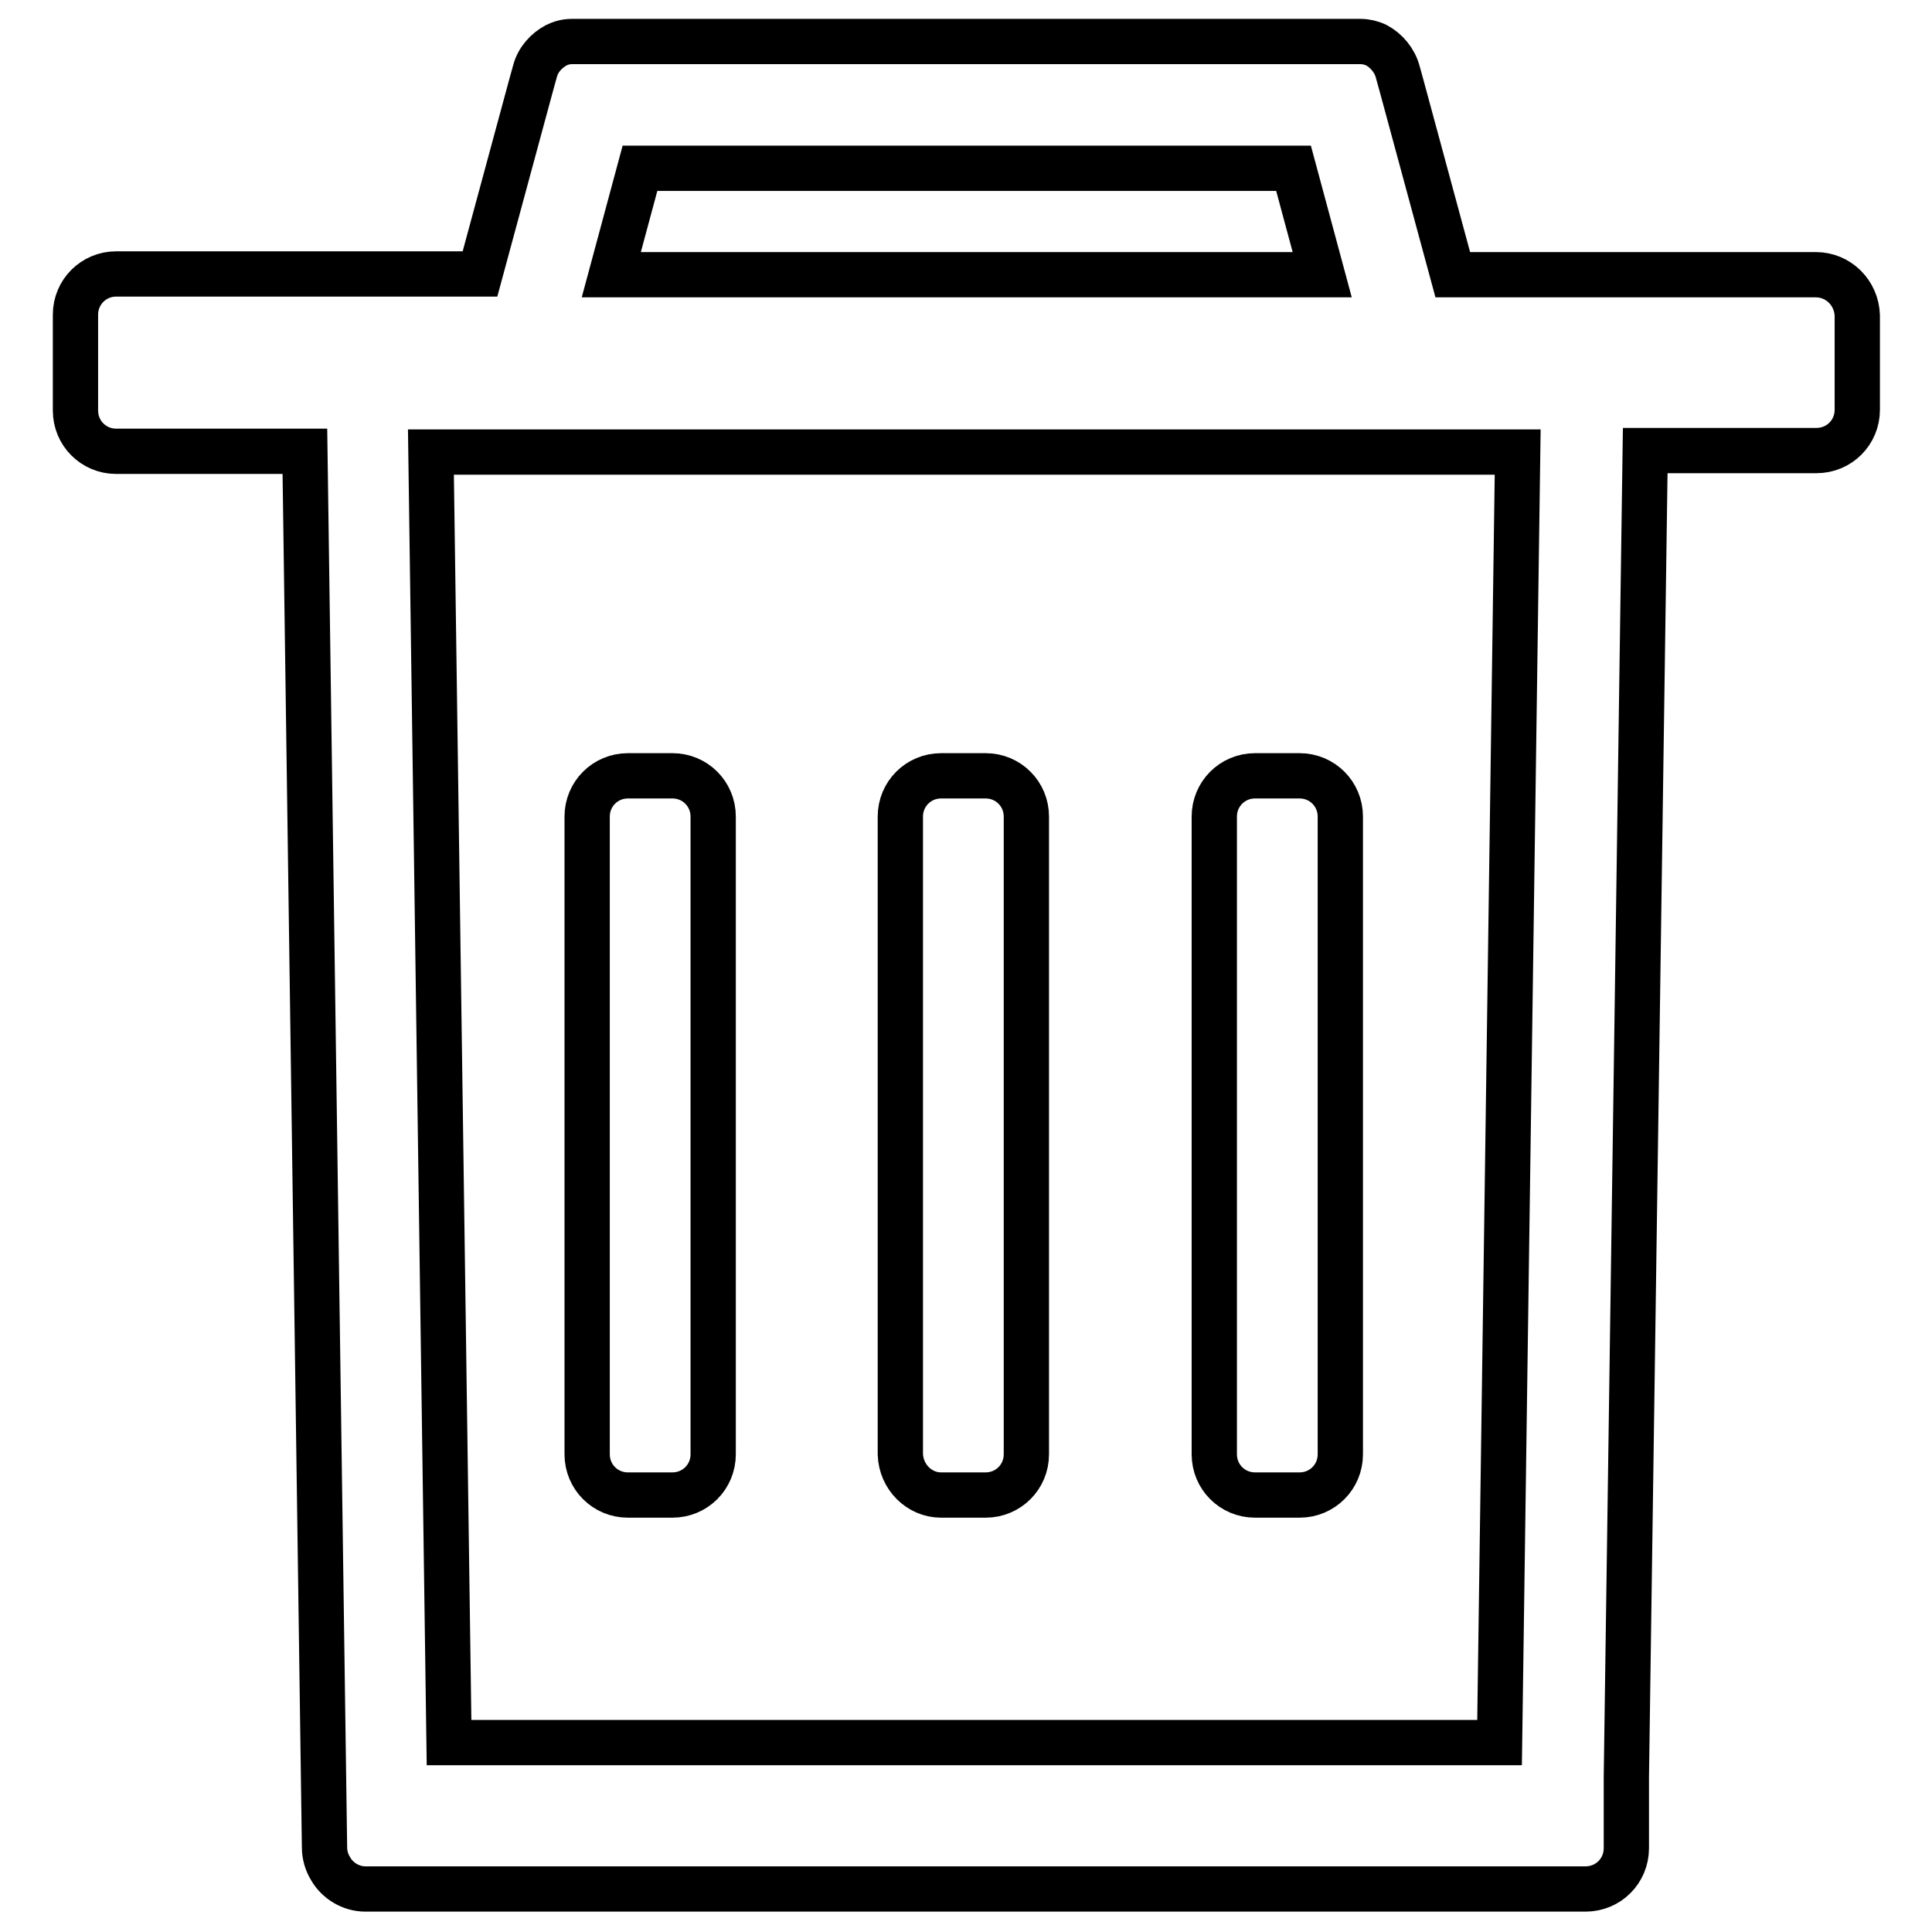
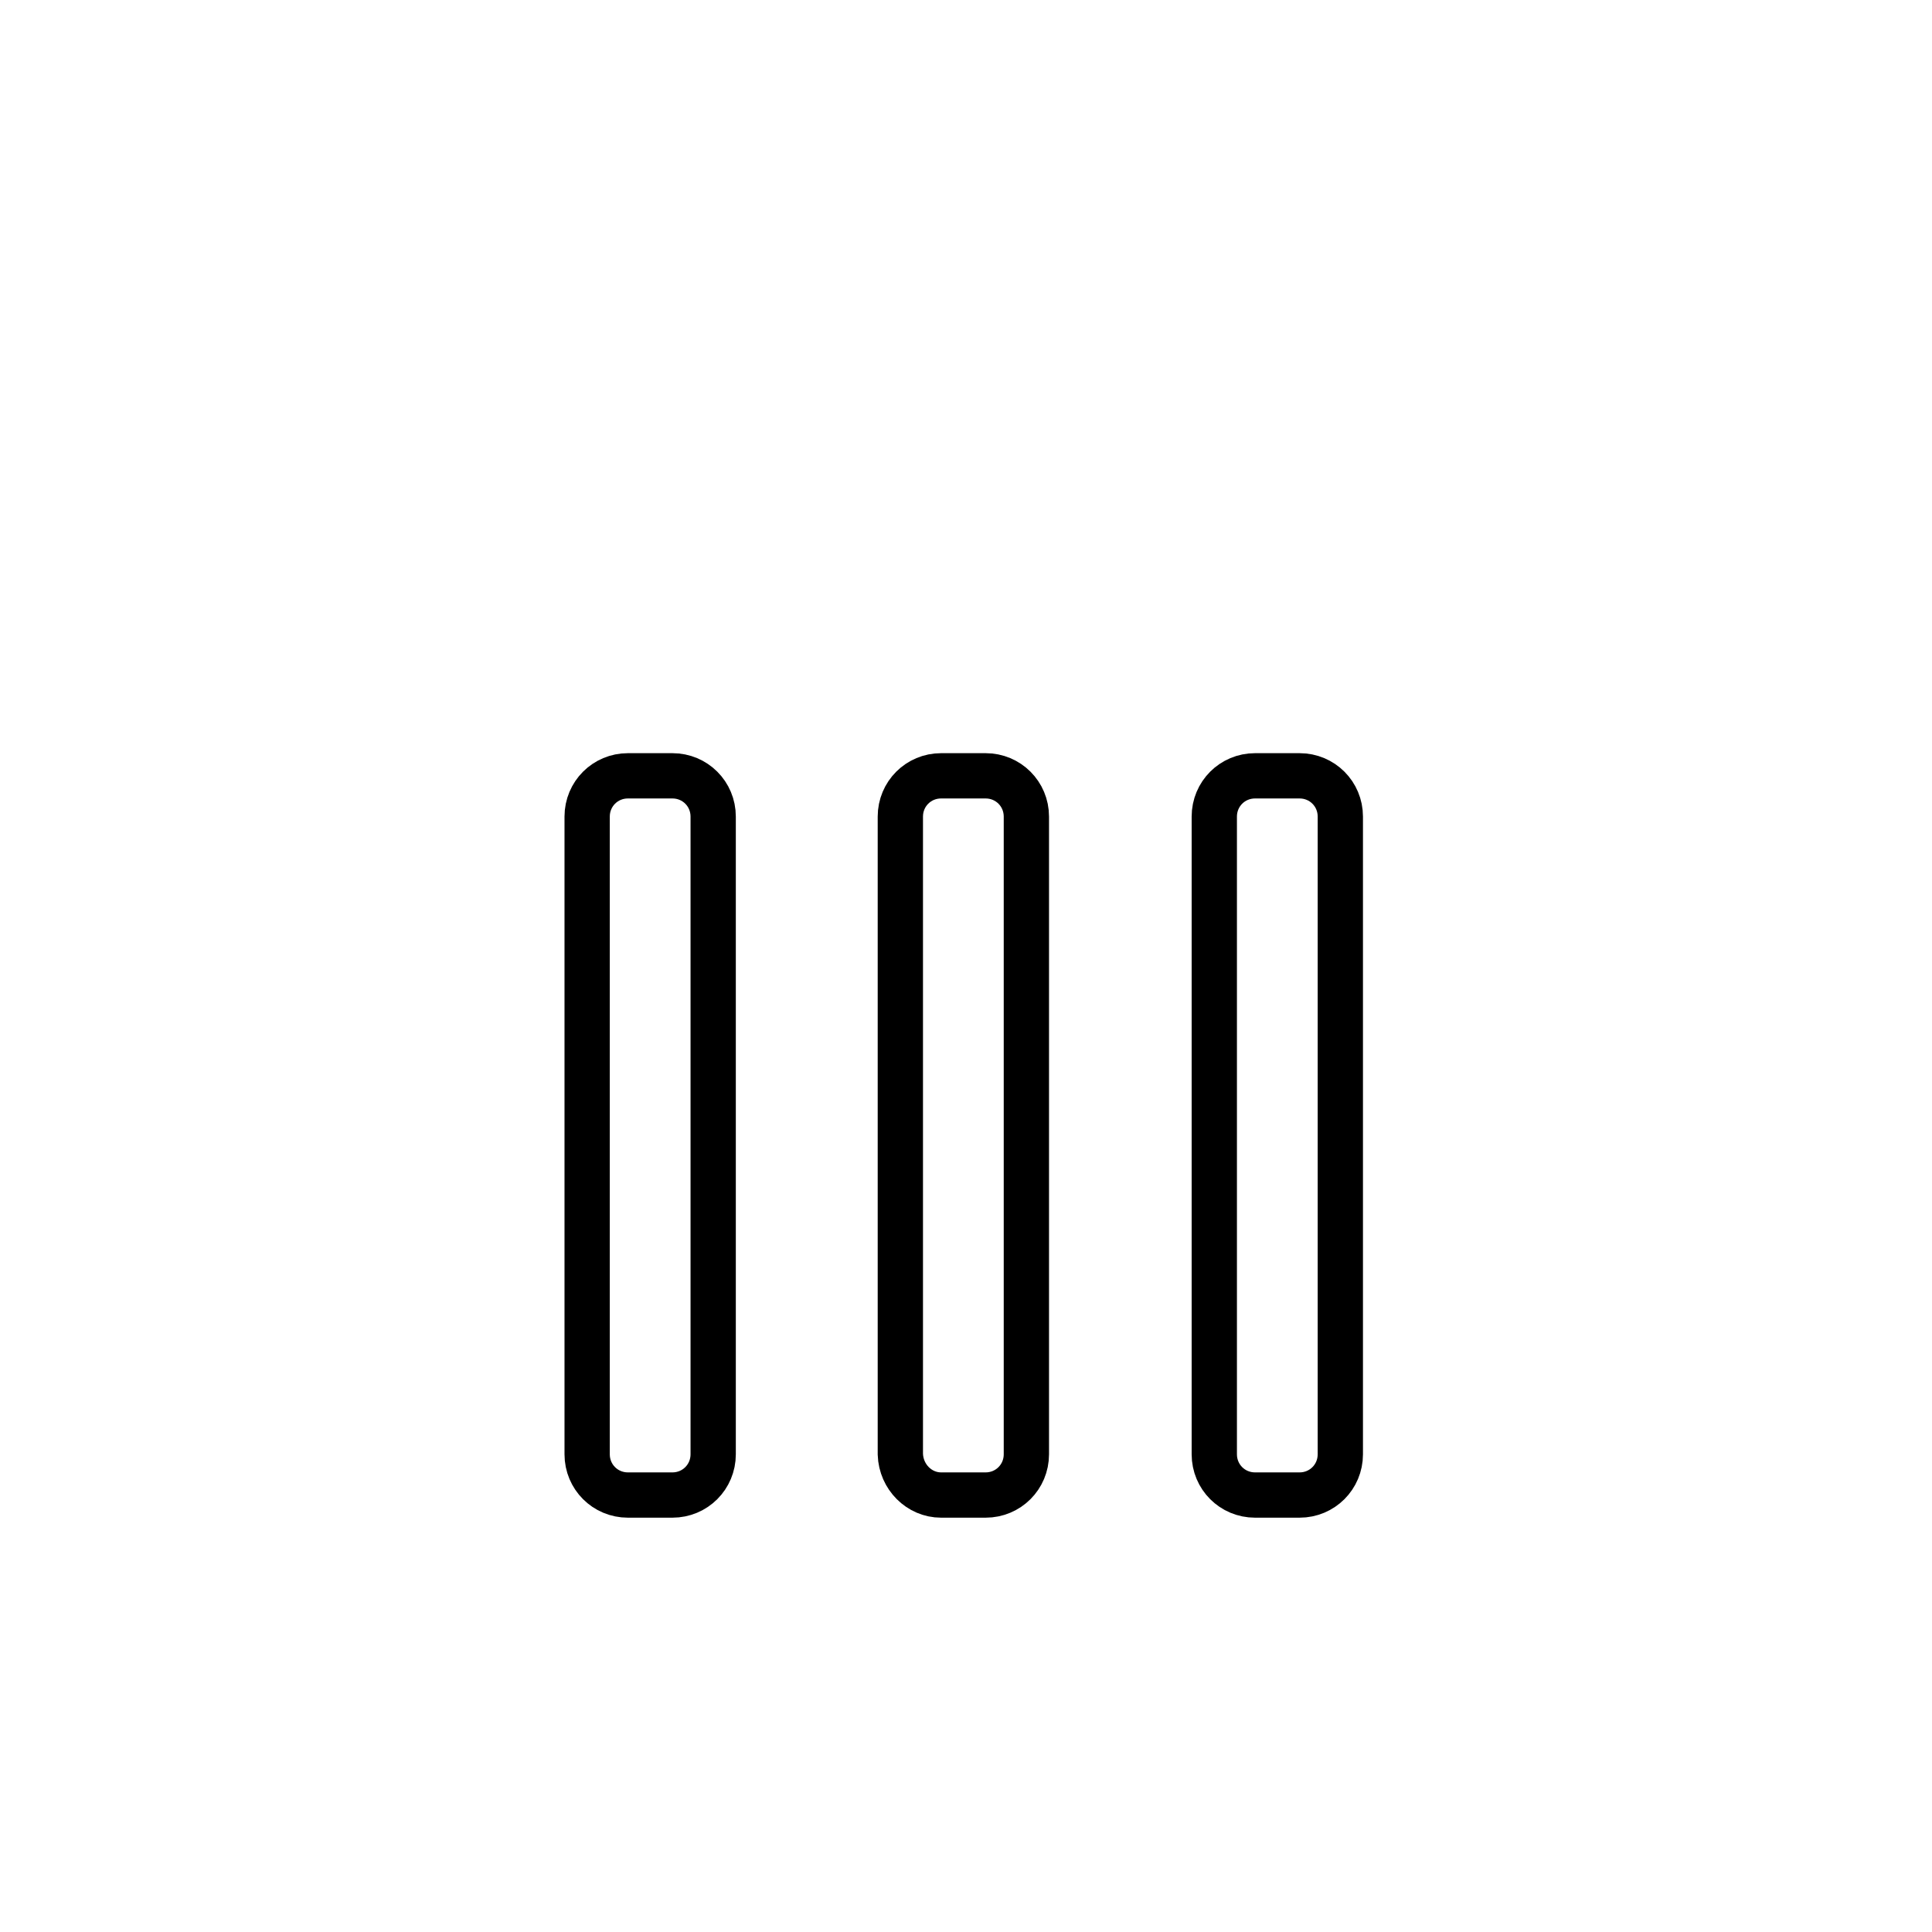
<svg xmlns="http://www.w3.org/2000/svg" version="1.1" x="0px" y="0px" viewBox="0 0 256 256" enable-background="new 0 0 256 256" xml:space="preserve">
  <g>
    <path stroke-width="6" fill-opacity="0" stroke="#000000" d="M83.2,198.1h5.9c3,0,5.4-2.4,5.4-5.4v-84.5c0-3-2.4-5.4-5.4-5.4h-5.9c-3,0-5.4,2.4-5.4,5.4v84.5 C77.8,195.7,80.2,198.1,83.2,198.1z M124.7,198.1h5.9c3,0,5.4-2.4,5.4-5.4v-84.5c0-3-2.4-5.4-5.4-5.4h-5.9c-3,0-5.4,2.4-5.4,5.4 v84.5C119.4,195.7,121.8,198.1,124.7,198.1z M166.3,198.1h5.9c3,0,5.4-2.4,5.4-5.4v-84.5c0-3-2.4-5.4-5.4-5.4h-5.9 c-3,0-5.4,2.4-5.4,5.4v84.5C160.9,195.7,163.3,198.1,166.3,198.1z" />
-     <path stroke-width="6" fill-opacity="0" stroke="#000000" d="M240.6,36.4h-48.1l-6.8-25.1l-0.5-1.8c-0.4-1.5-1.5-2.8-2.8-3.5c-0.6-0.3-1.4-0.5-2.1-0.5H75.8 c-0.8,0-1.5,0.2-2.1,0.5c-1.3,0.7-2.4,1.9-2.8,3.4l-0.5,1.8l-6.8,25.1H15.4c-3,0-5.4,2.4-5.4,5.4v12.7c0,3,2.4,5.4,5.4,5.4h25 l2.6,185c0,1,0.3,2,0.8,2.8c0.9,1.6,2.7,2.7,4.6,2.7h161.7c3,0,5.4-2.4,5.4-5.4v-8.8c0-0.2,0-0.4,0-0.6l2.5-175.8h22.7 c3,0,5.4-2.4,5.4-5.4V41.8C246,38.8,243.6,36.4,240.6,36.4L240.6,36.4z M84.8,22.3h86.6l3.8,14.1H81L84.8,22.3z M198.7,230.9H59.5 l-2.4-171h144L198.7,230.9L198.7,230.9z" />
  </g>
</svg>